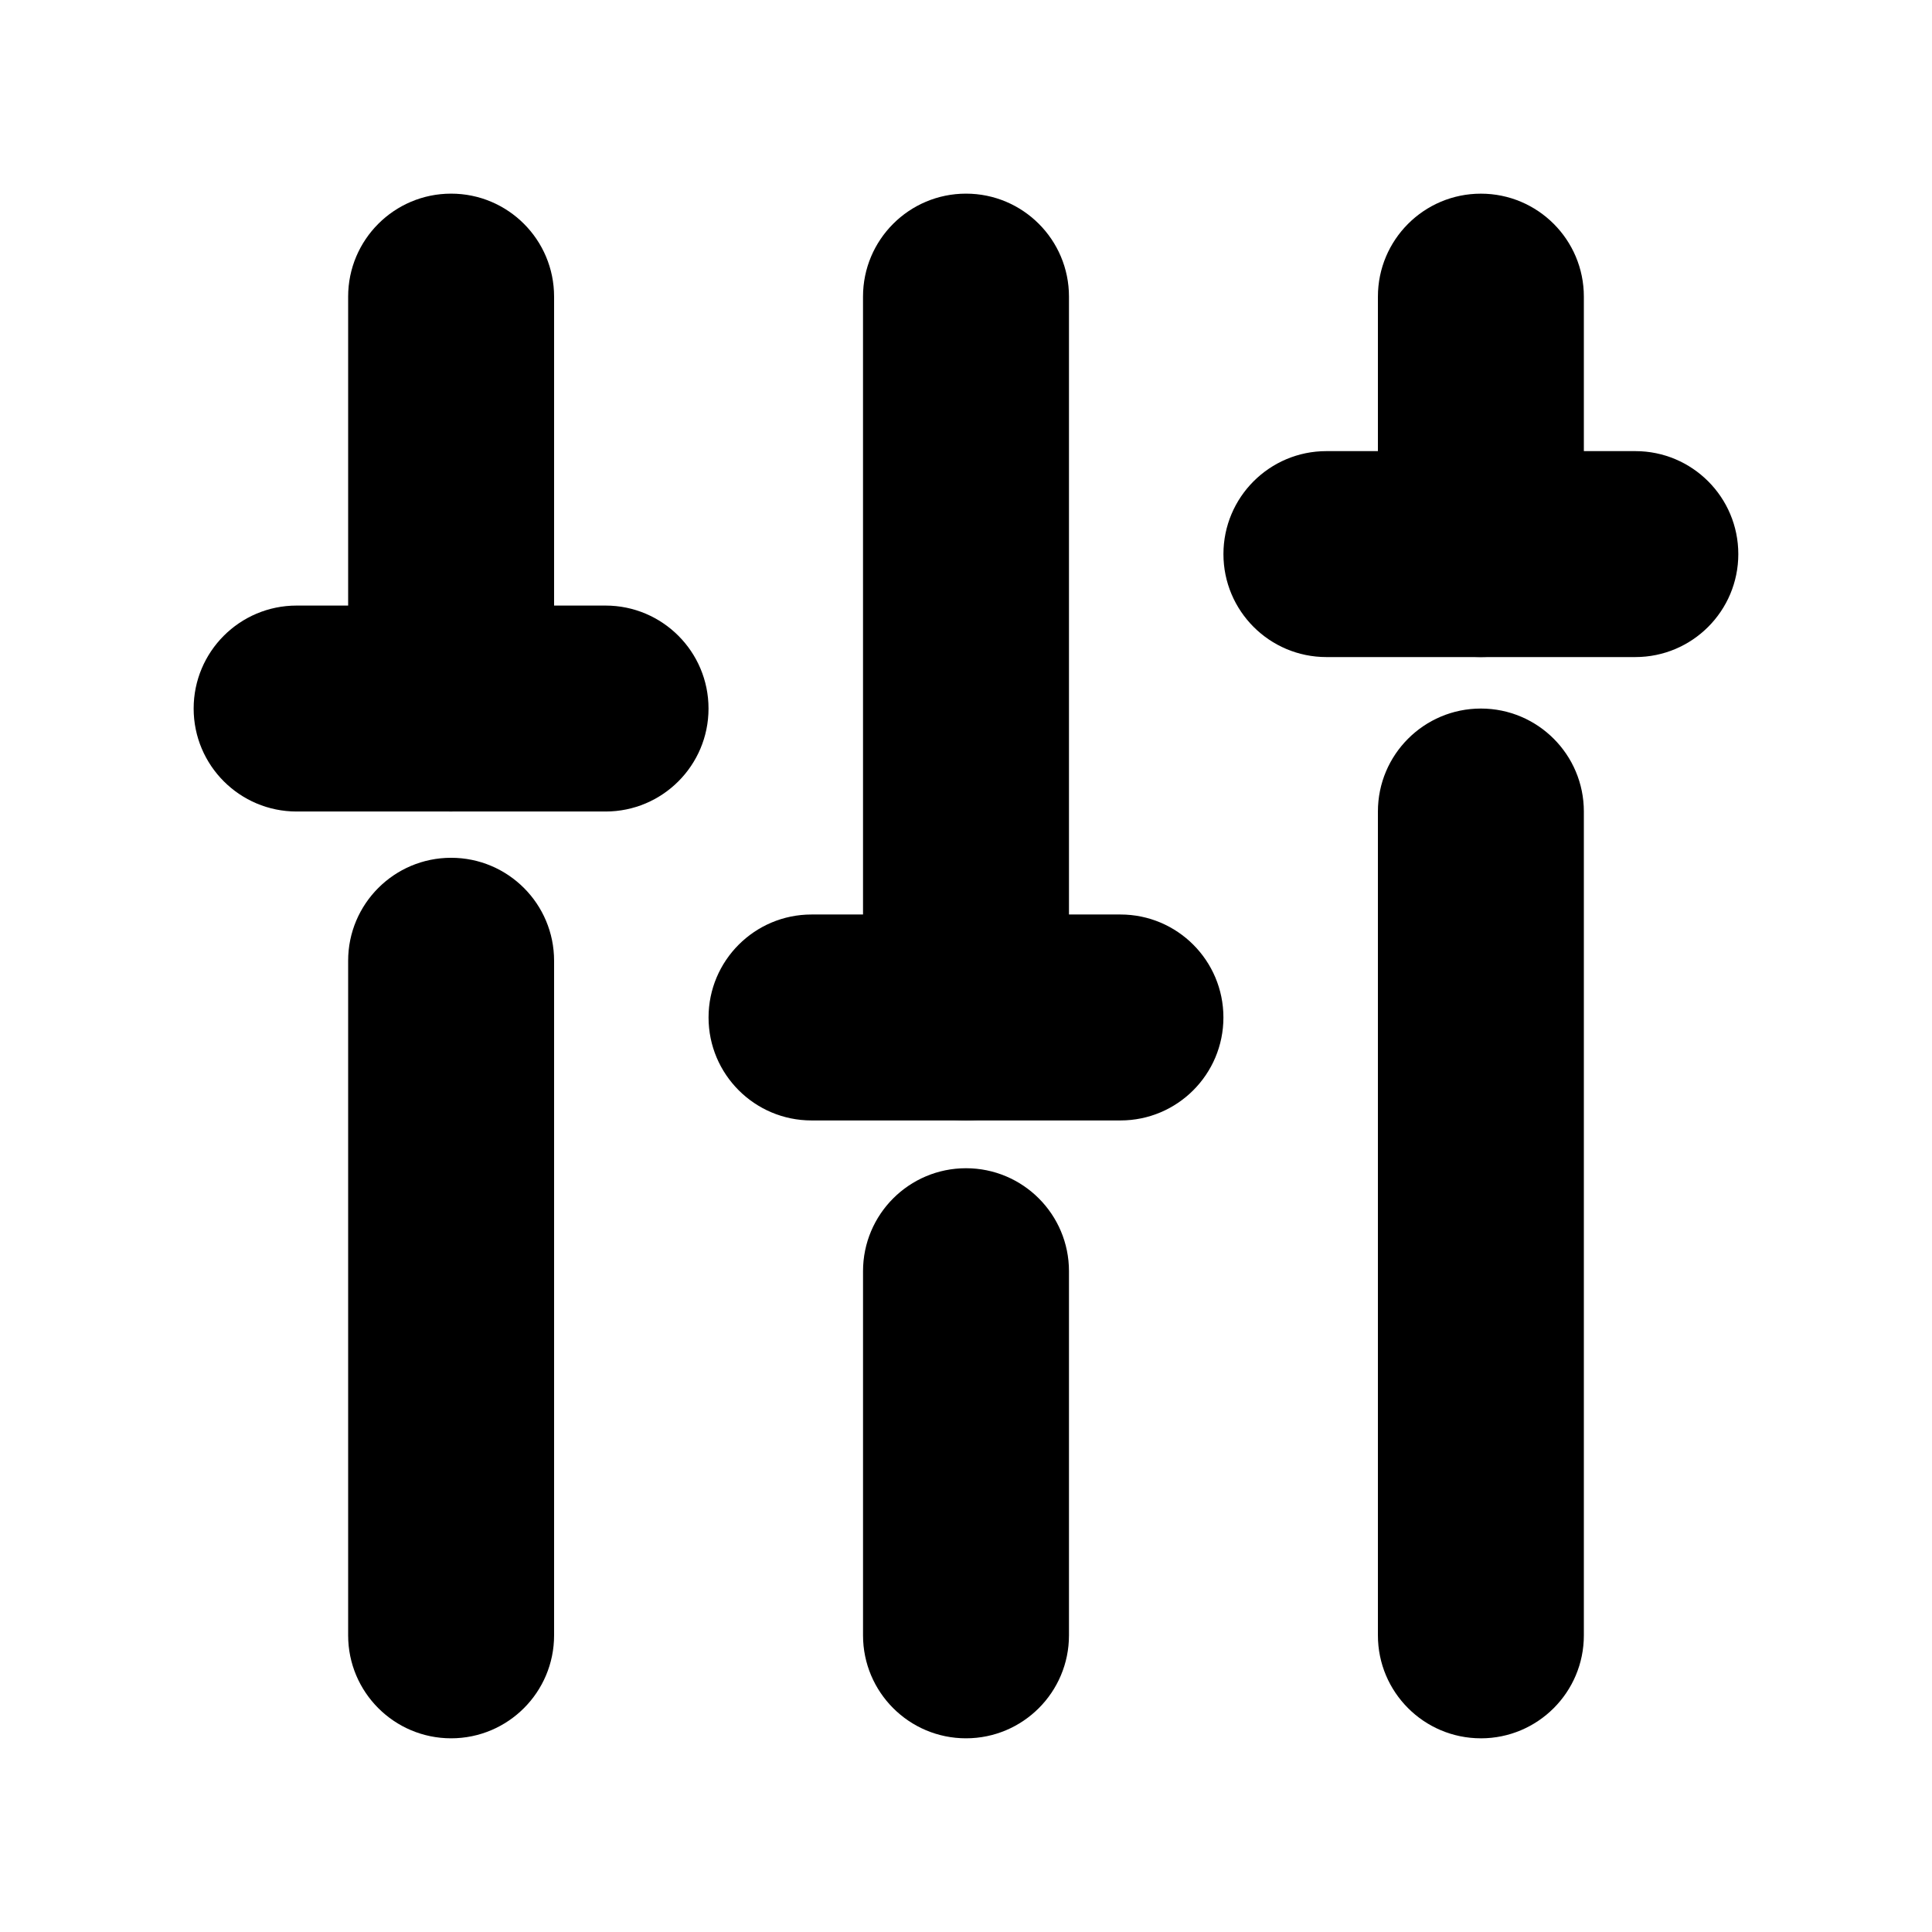
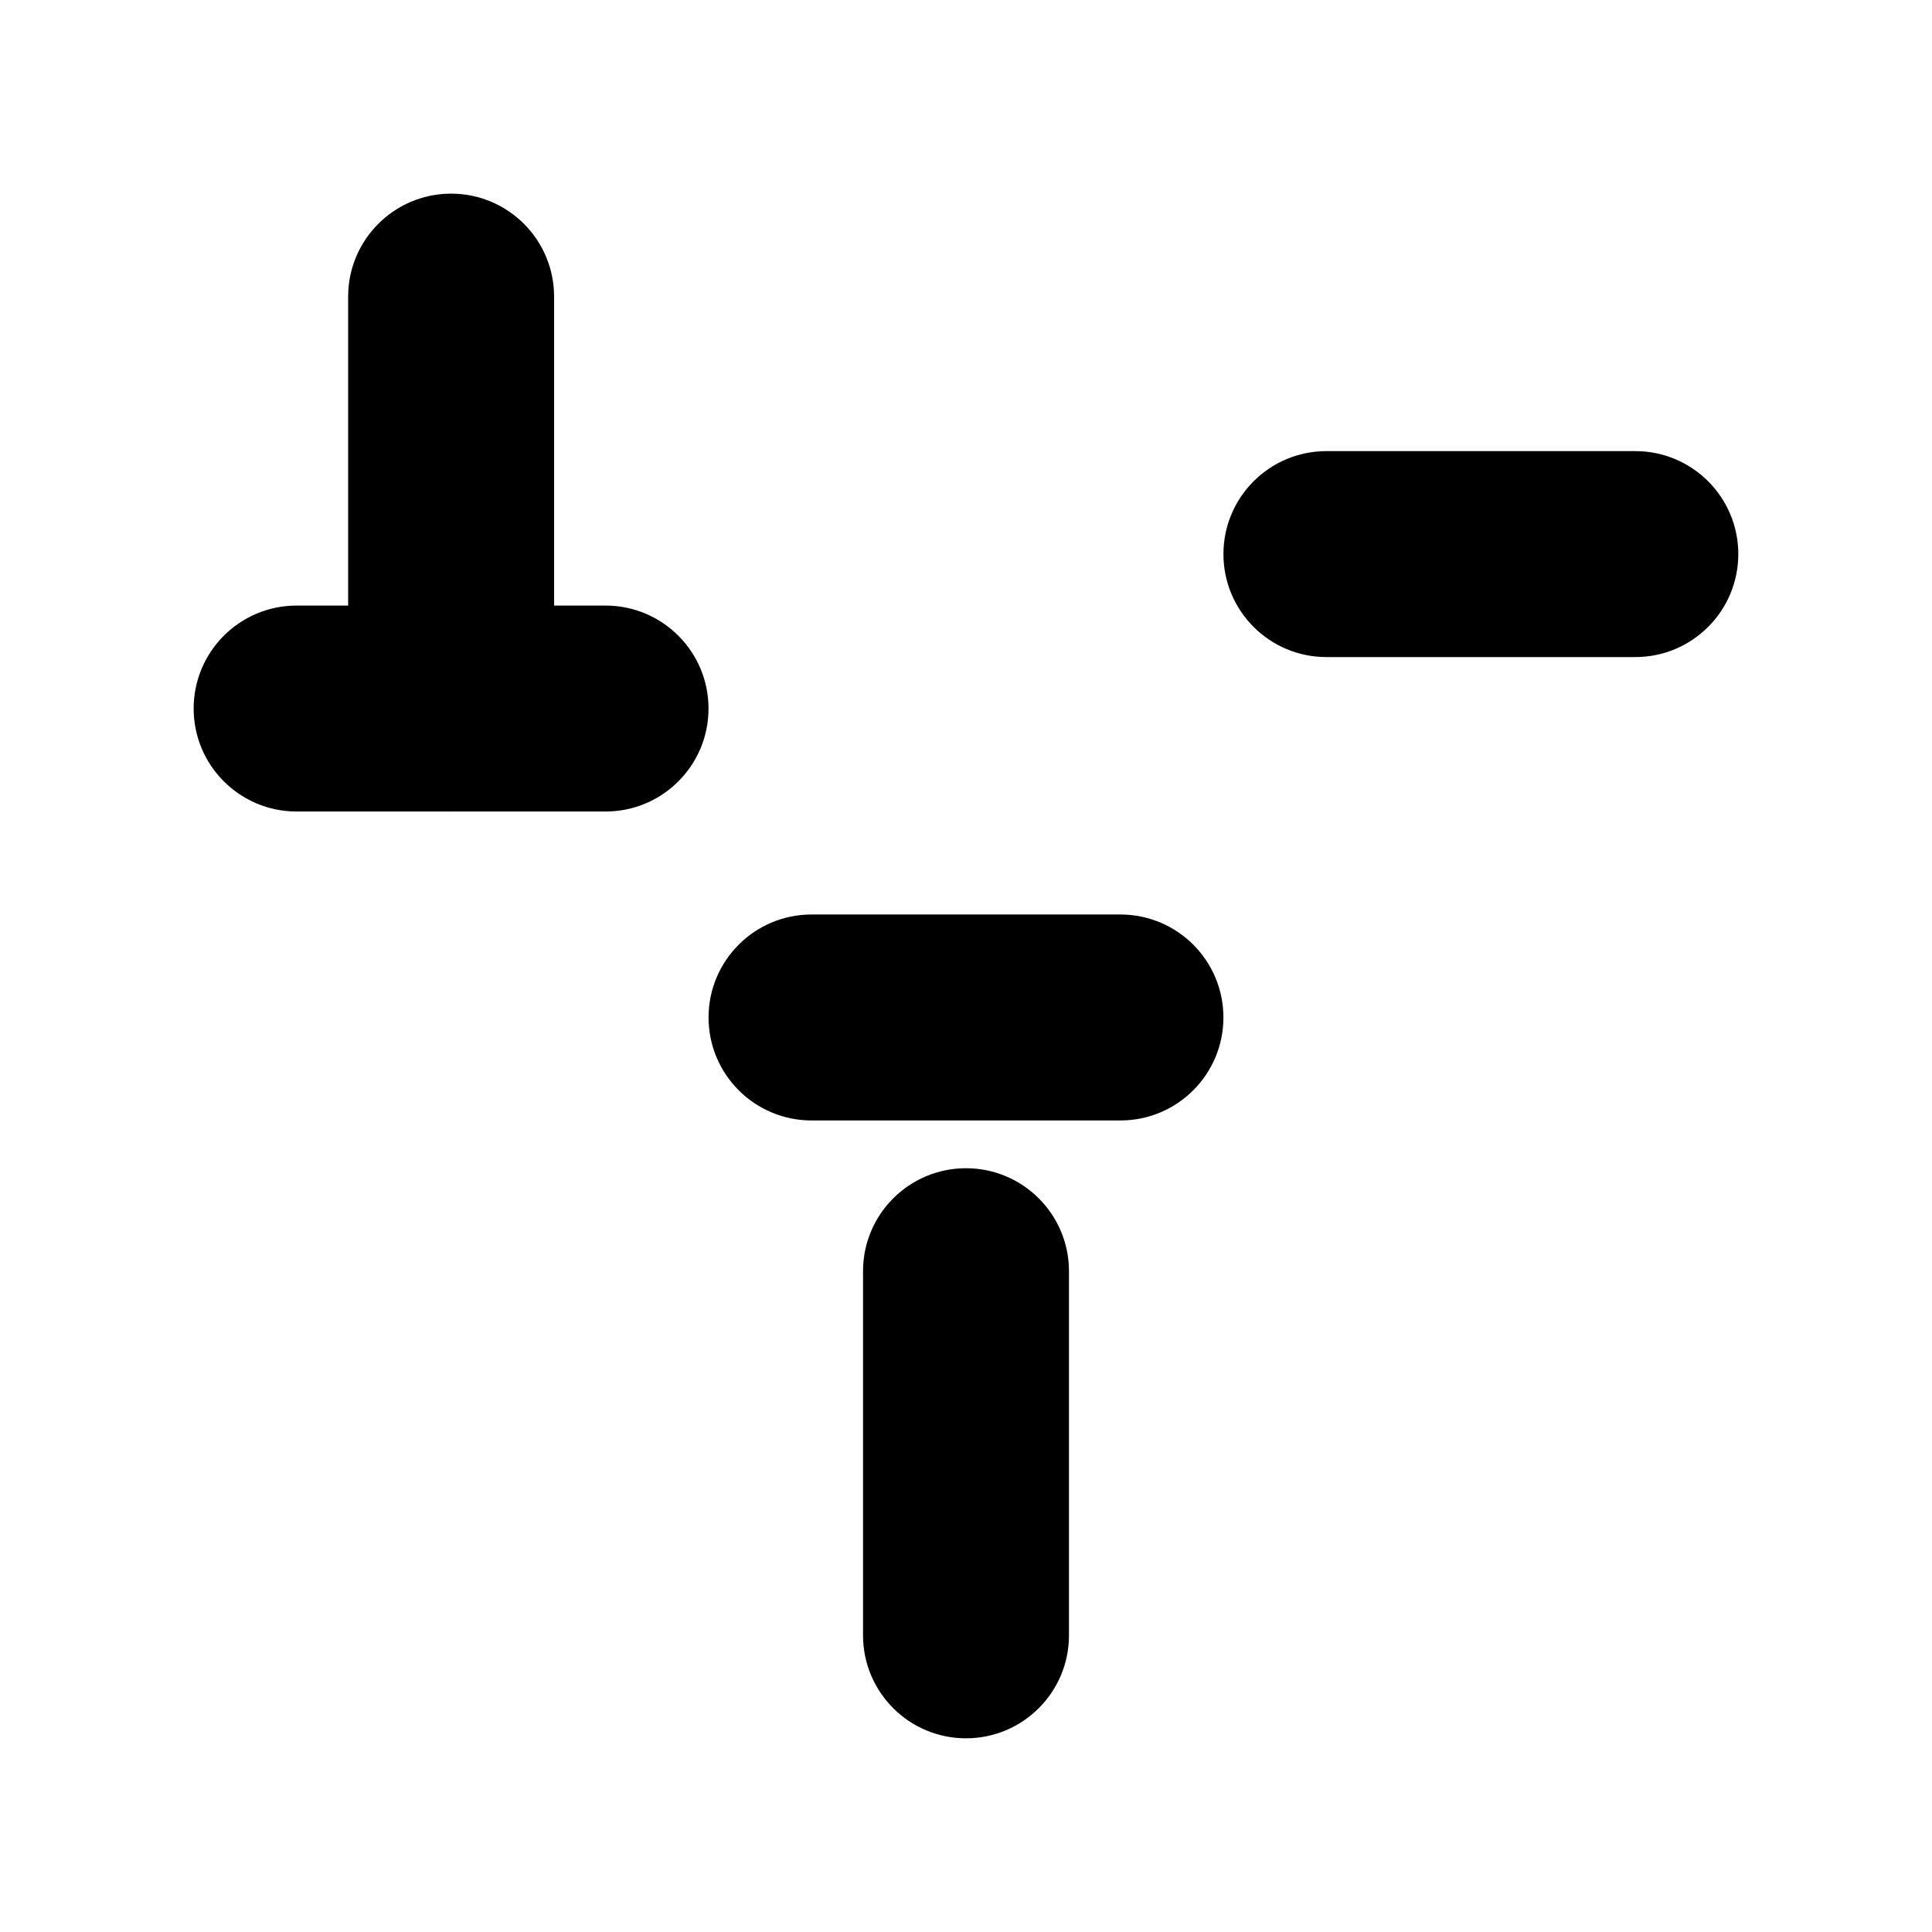
<svg xmlns="http://www.w3.org/2000/svg" fill="#000000" width="800px" height="800px" version="1.1" viewBox="144 144 512 512">
  <g>
-     <path d="m400 440.93c-15.07 0-27.289-12.219-27.289-27.289l-0.004-191.03c0-15.07 12.223-27.293 27.293-27.293s27.289 12.219 27.289 27.289v191.03c0 15.074-12.219 27.293-27.289 27.293z" />
    <path d="m400 604.67c-15.07 0-27.289-12.219-27.289-27.289v-96.5c0-15.07 12.219-27.289 27.289-27.289s27.289 12.219 27.289 27.289v96.5c0 15.07-12.219 27.289-27.289 27.289z" />
    <path d="m263.55 359.06c-15.07 0-27.289-12.219-27.289-27.289v-109.16c0-15.07 12.219-27.293 27.289-27.293 15.07 0 27.289 12.219 27.289 27.289v109.16c0 15.07-12.219 27.289-27.289 27.289z" />
-     <path d="m263.55 604.67c-15.07 0-27.289-12.219-27.289-27.289v-178.77c0-15.07 12.219-27.289 27.289-27.289 15.07 0 27.289 12.219 27.289 27.289v178.77c0 15.07-12.219 27.289-27.289 27.289z" />
-     <path d="m536.45 318.13c-15.07 0-27.289-12.219-27.289-27.289v-68.223c0-15.07 12.219-27.293 27.289-27.293 15.07 0 27.289 12.219 27.289 27.289v68.223c0.004 15.074-12.219 27.293-27.289 27.293z" />
-     <path d="m536.45 604.67c-15.07 0-27.289-12.219-27.289-27.289v-218.32c0-15.07 12.219-27.289 27.289-27.289 15.07 0 27.289 12.219 27.289 27.289v218.32c0.004 15.074-12.219 27.293-27.289 27.293z" />
    <path d="m577.38 318.13h-81.867c-15.07 0-27.289-12.219-27.289-27.289 0-15.07 12.219-27.289 27.289-27.289h81.867c15.07 0 27.289 12.219 27.289 27.289 0 15.07-12.219 27.289-27.289 27.289z" />
    <path d="m440.93 440.93h-81.867c-15.07 0-27.289-12.219-27.289-27.289 0-15.07 12.219-27.289 27.289-27.289h81.867c15.07 0 27.289 12.219 27.289 27.289 0 15.07-12.219 27.289-27.289 27.289z" />
    <path d="m304.48 359.06h-81.867c-15.07 0-27.293-12.219-27.293-27.289 0-15.07 12.219-27.289 27.289-27.289h81.867c15.07 0 27.289 12.219 27.289 27.289 0.004 15.07-12.215 27.289-27.285 27.289z" />
  </g>
</svg>